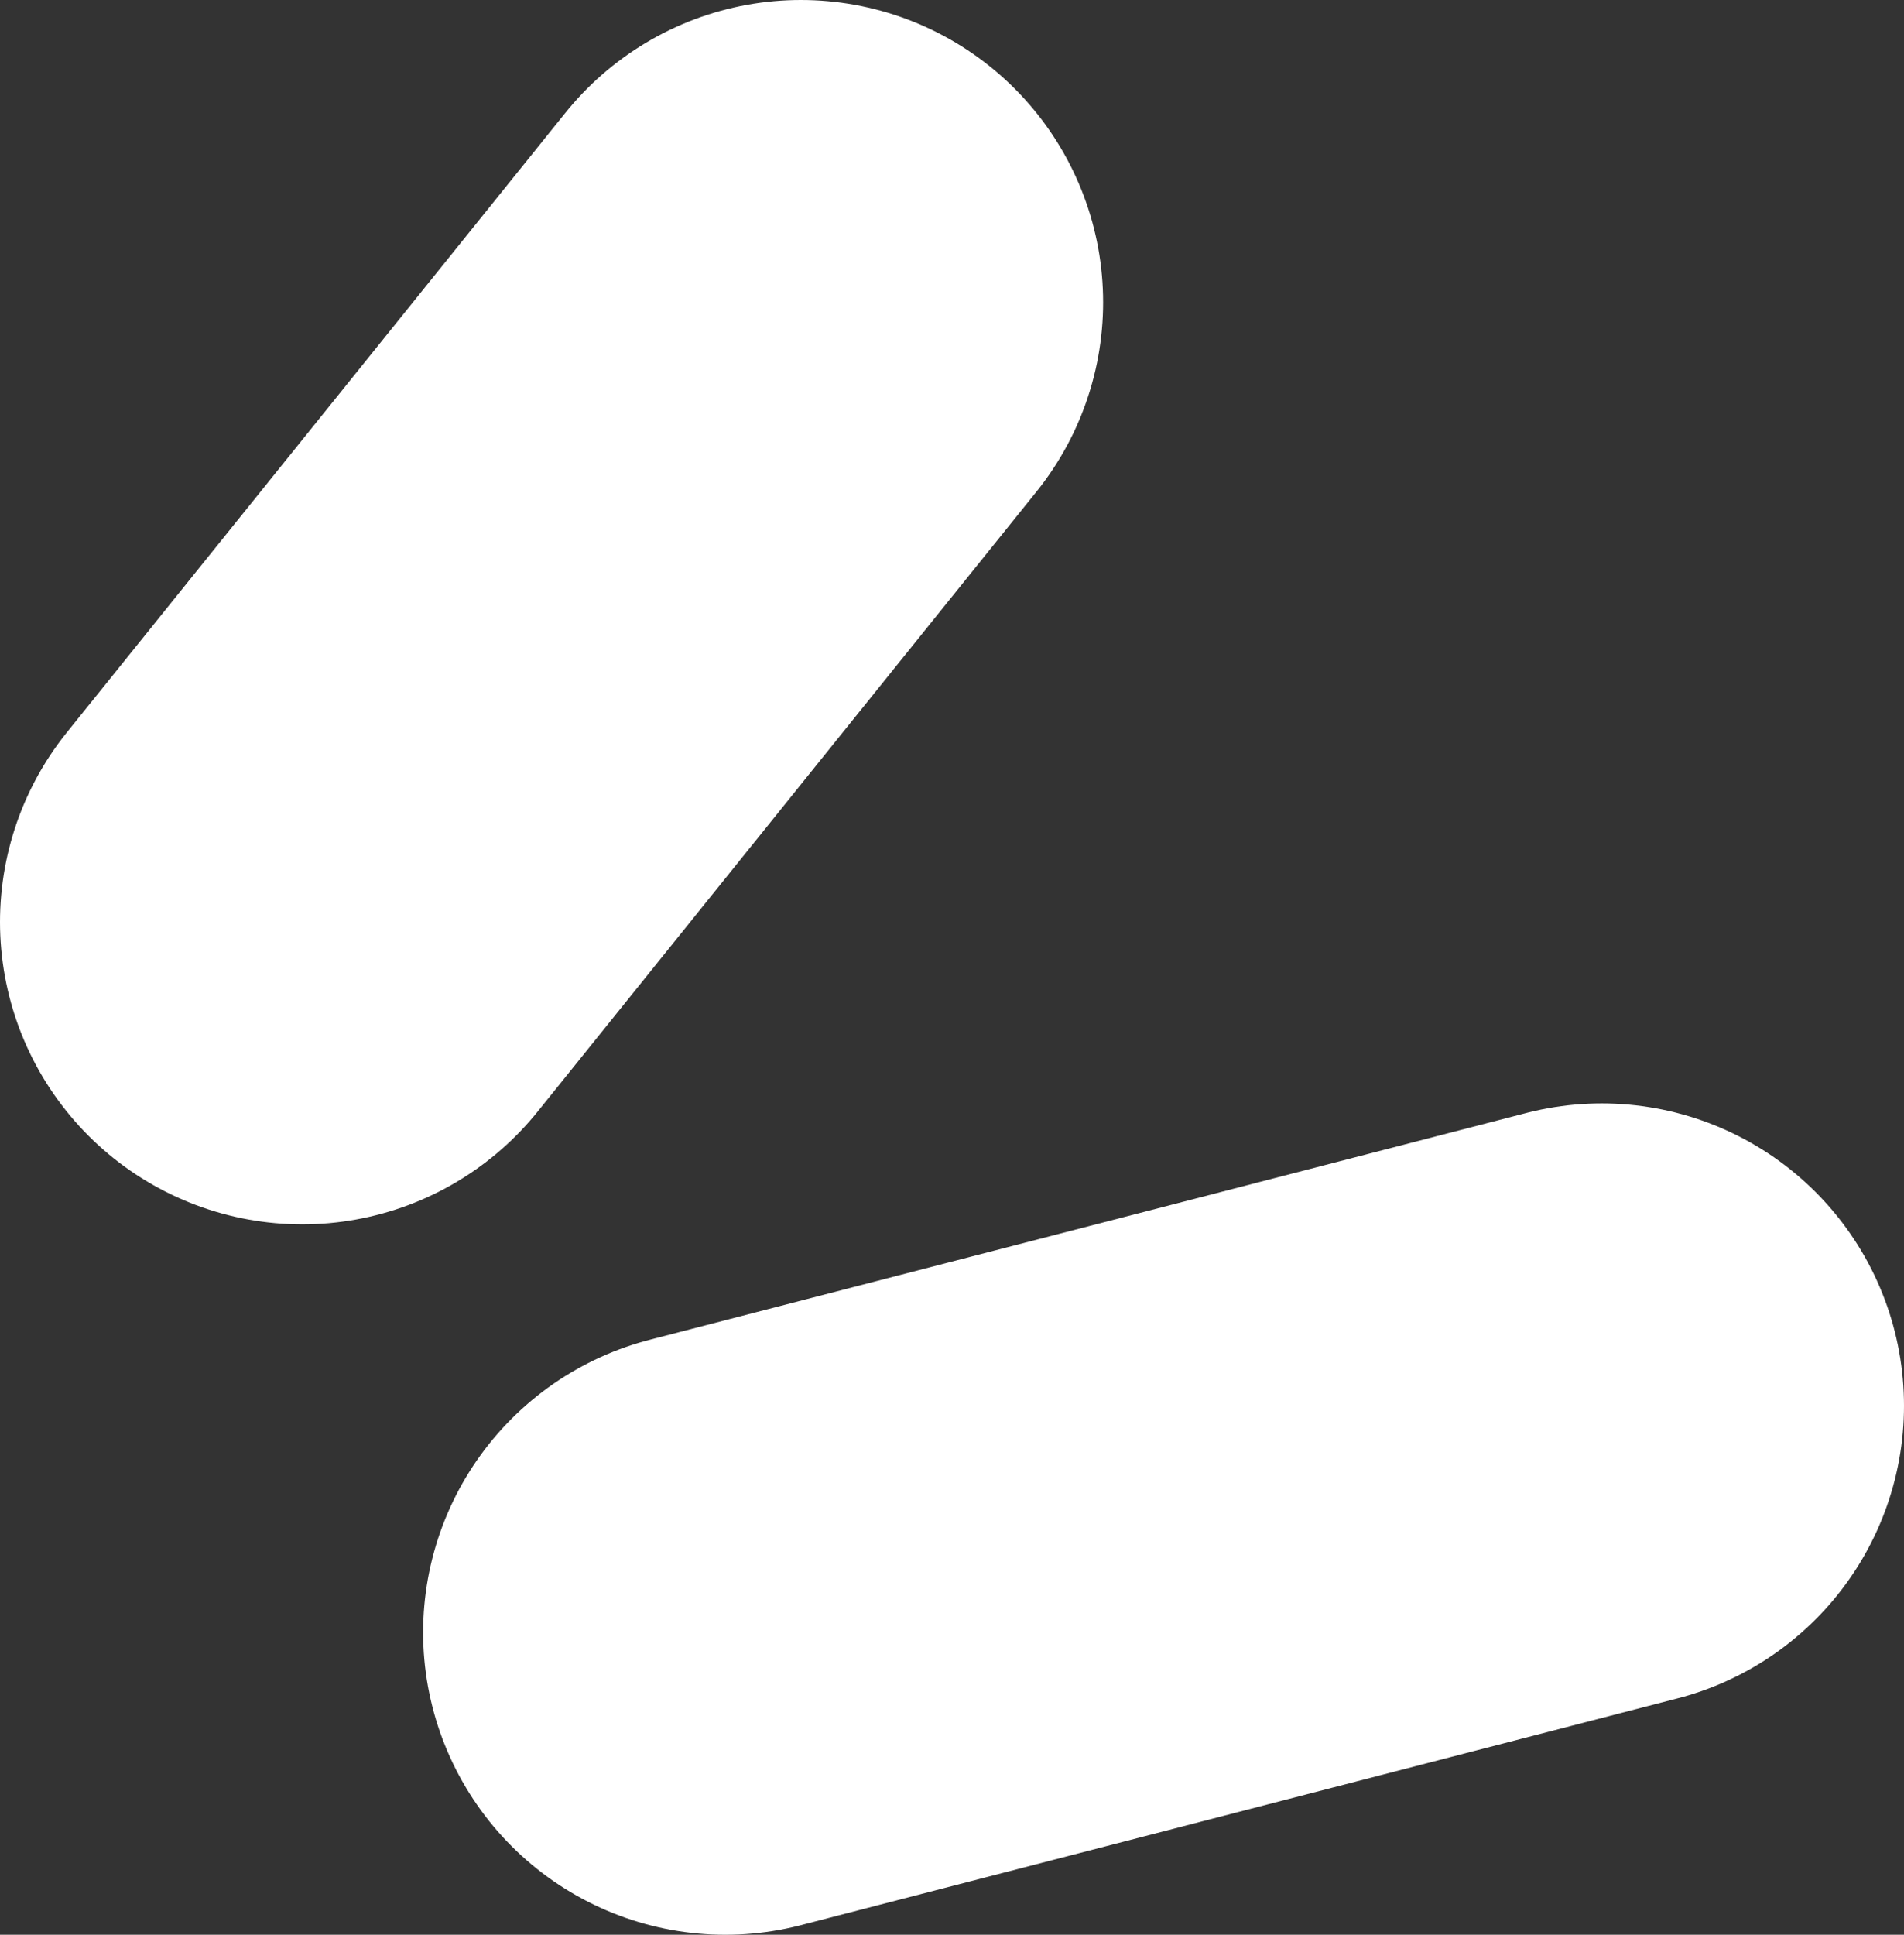
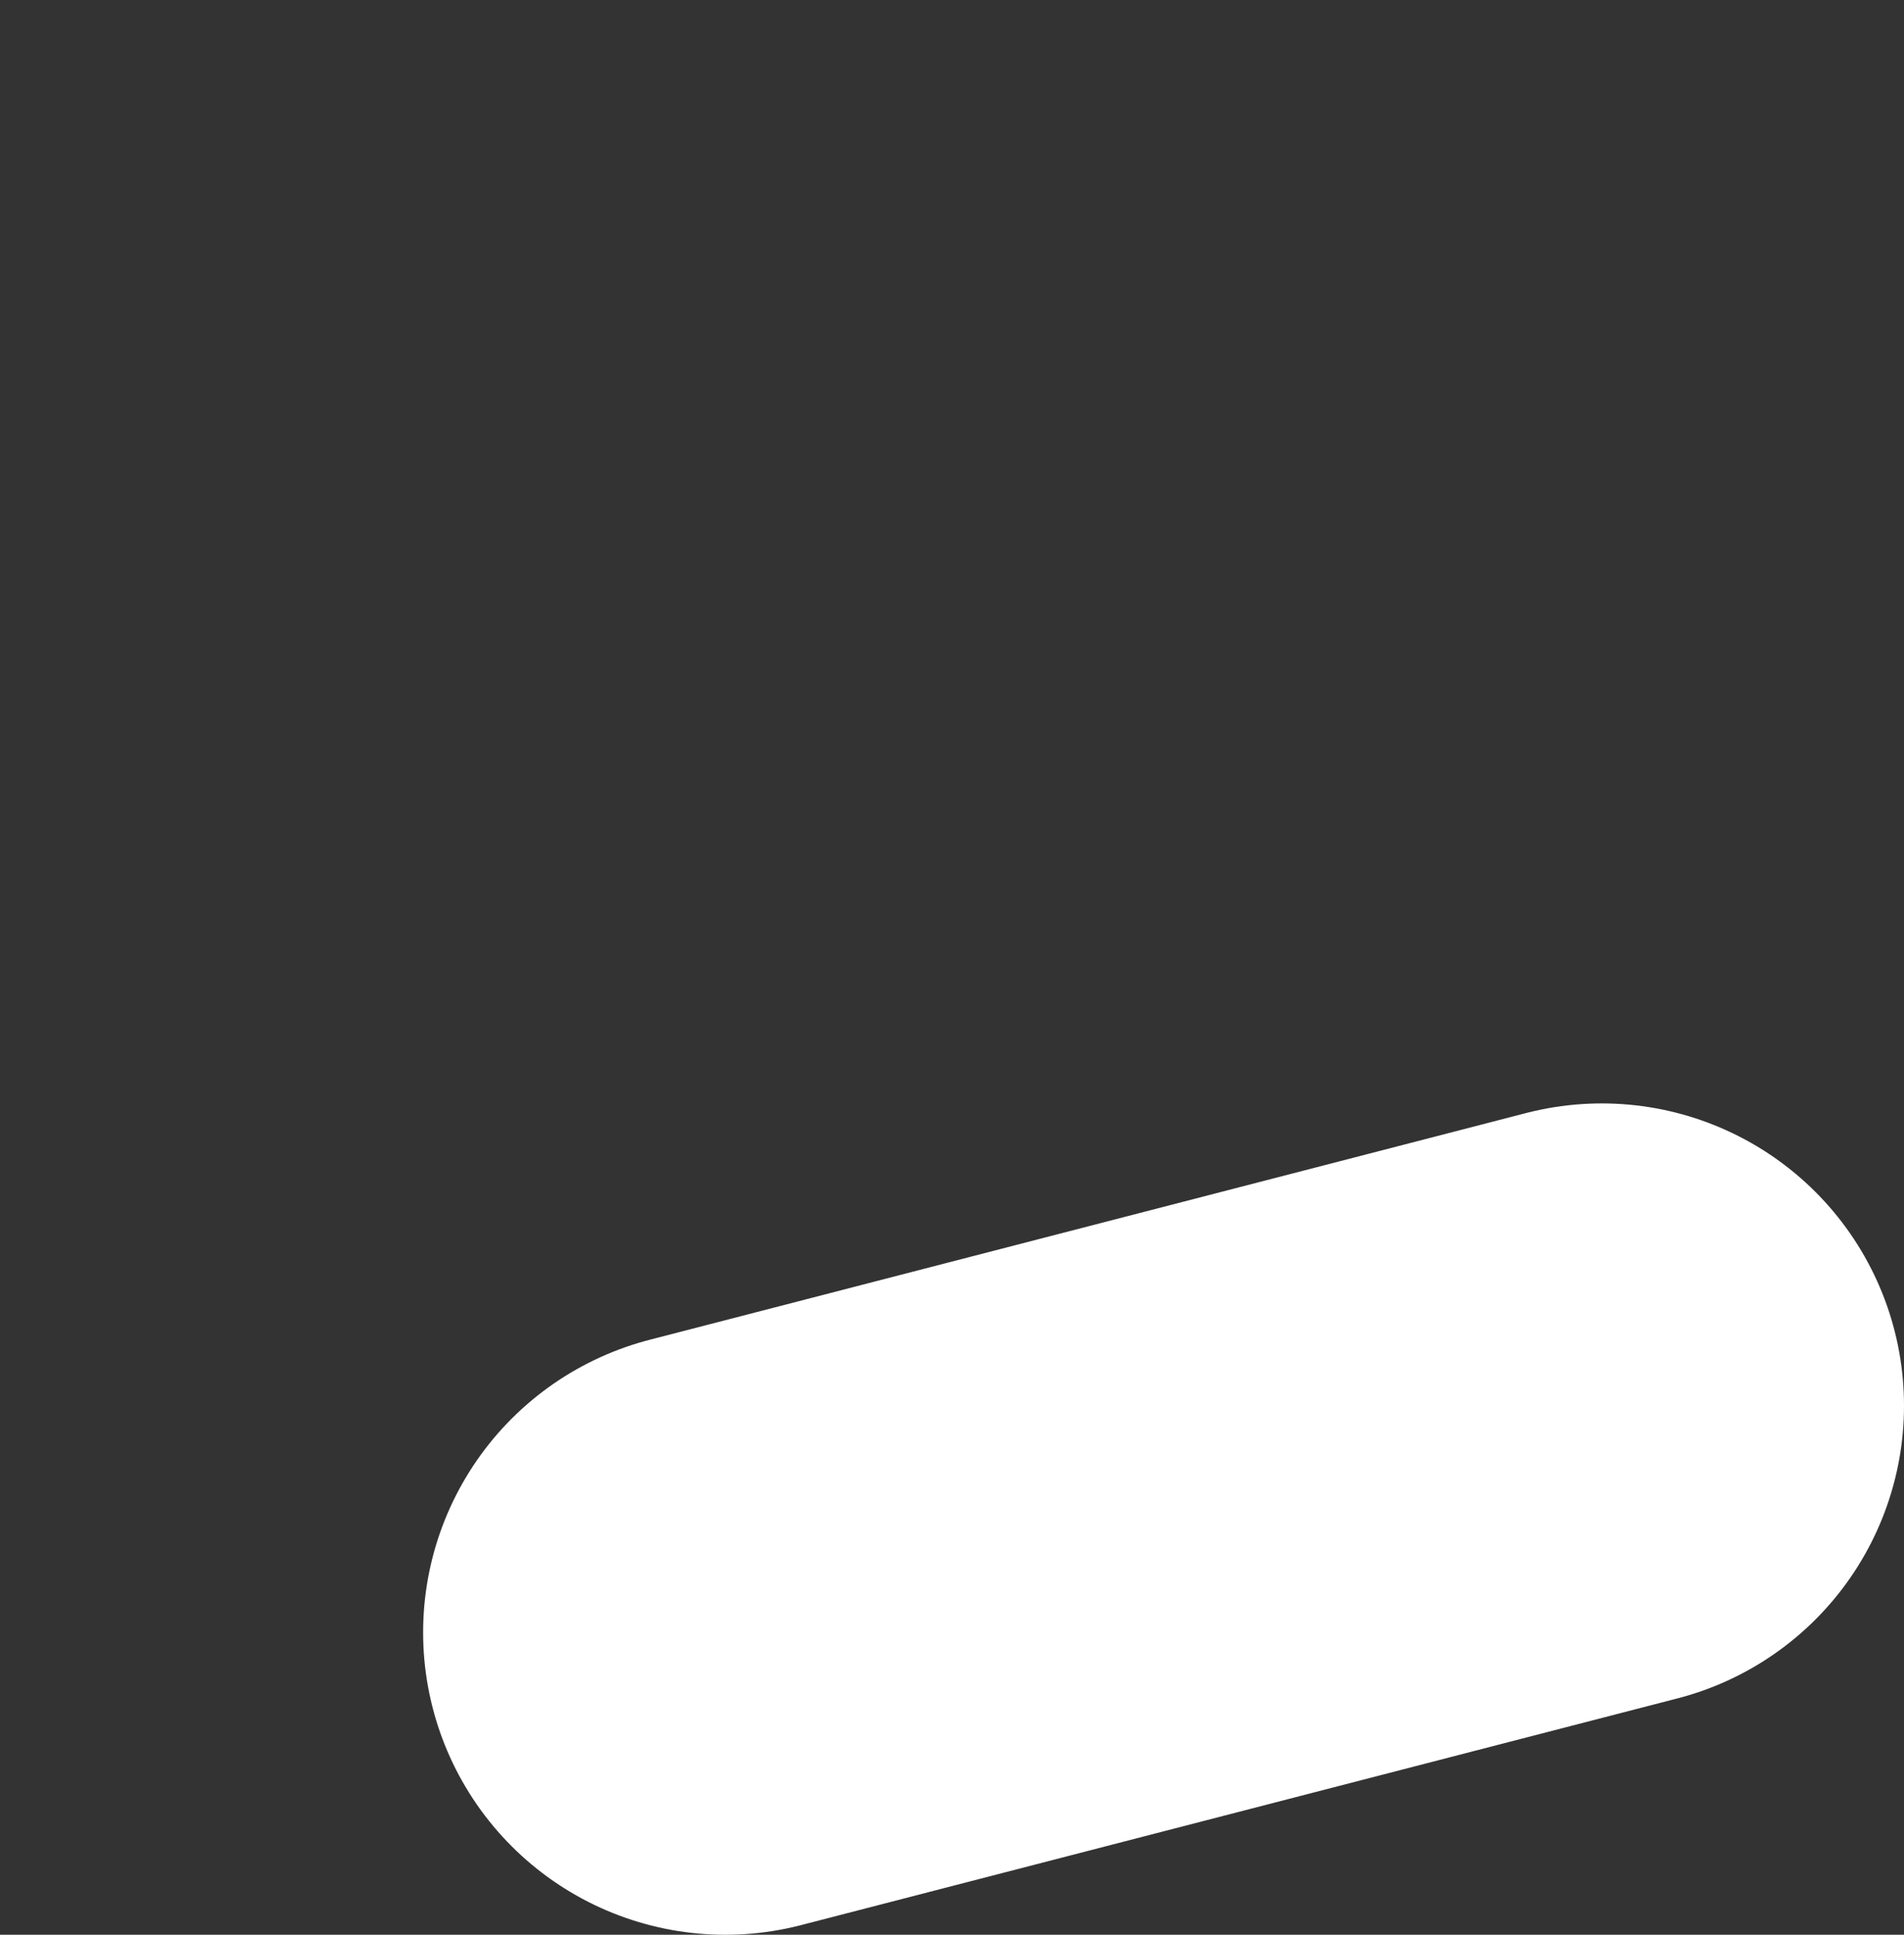
<svg xmlns="http://www.w3.org/2000/svg" height="6.4px" width="6.3px">
  <rect width="100%" height="100%" fill="#333333" stroke="none" />
  <g transform="matrix(1.0, 0.0, 0.0, 1.0, -146.15, -19.1)">
    <path d="M148.55 24.5 L151.45 23.75" fill="none" stroke="#ffffff" stroke-linecap="round" stroke-linejoin="round" stroke-width="2.0" />
-     <path d="M147.15 22.15 L148.8 20.1" fill="none" stroke="#ffffff" stroke-linecap="round" stroke-linejoin="round" stroke-width="2.0" />
  </g>
</svg>